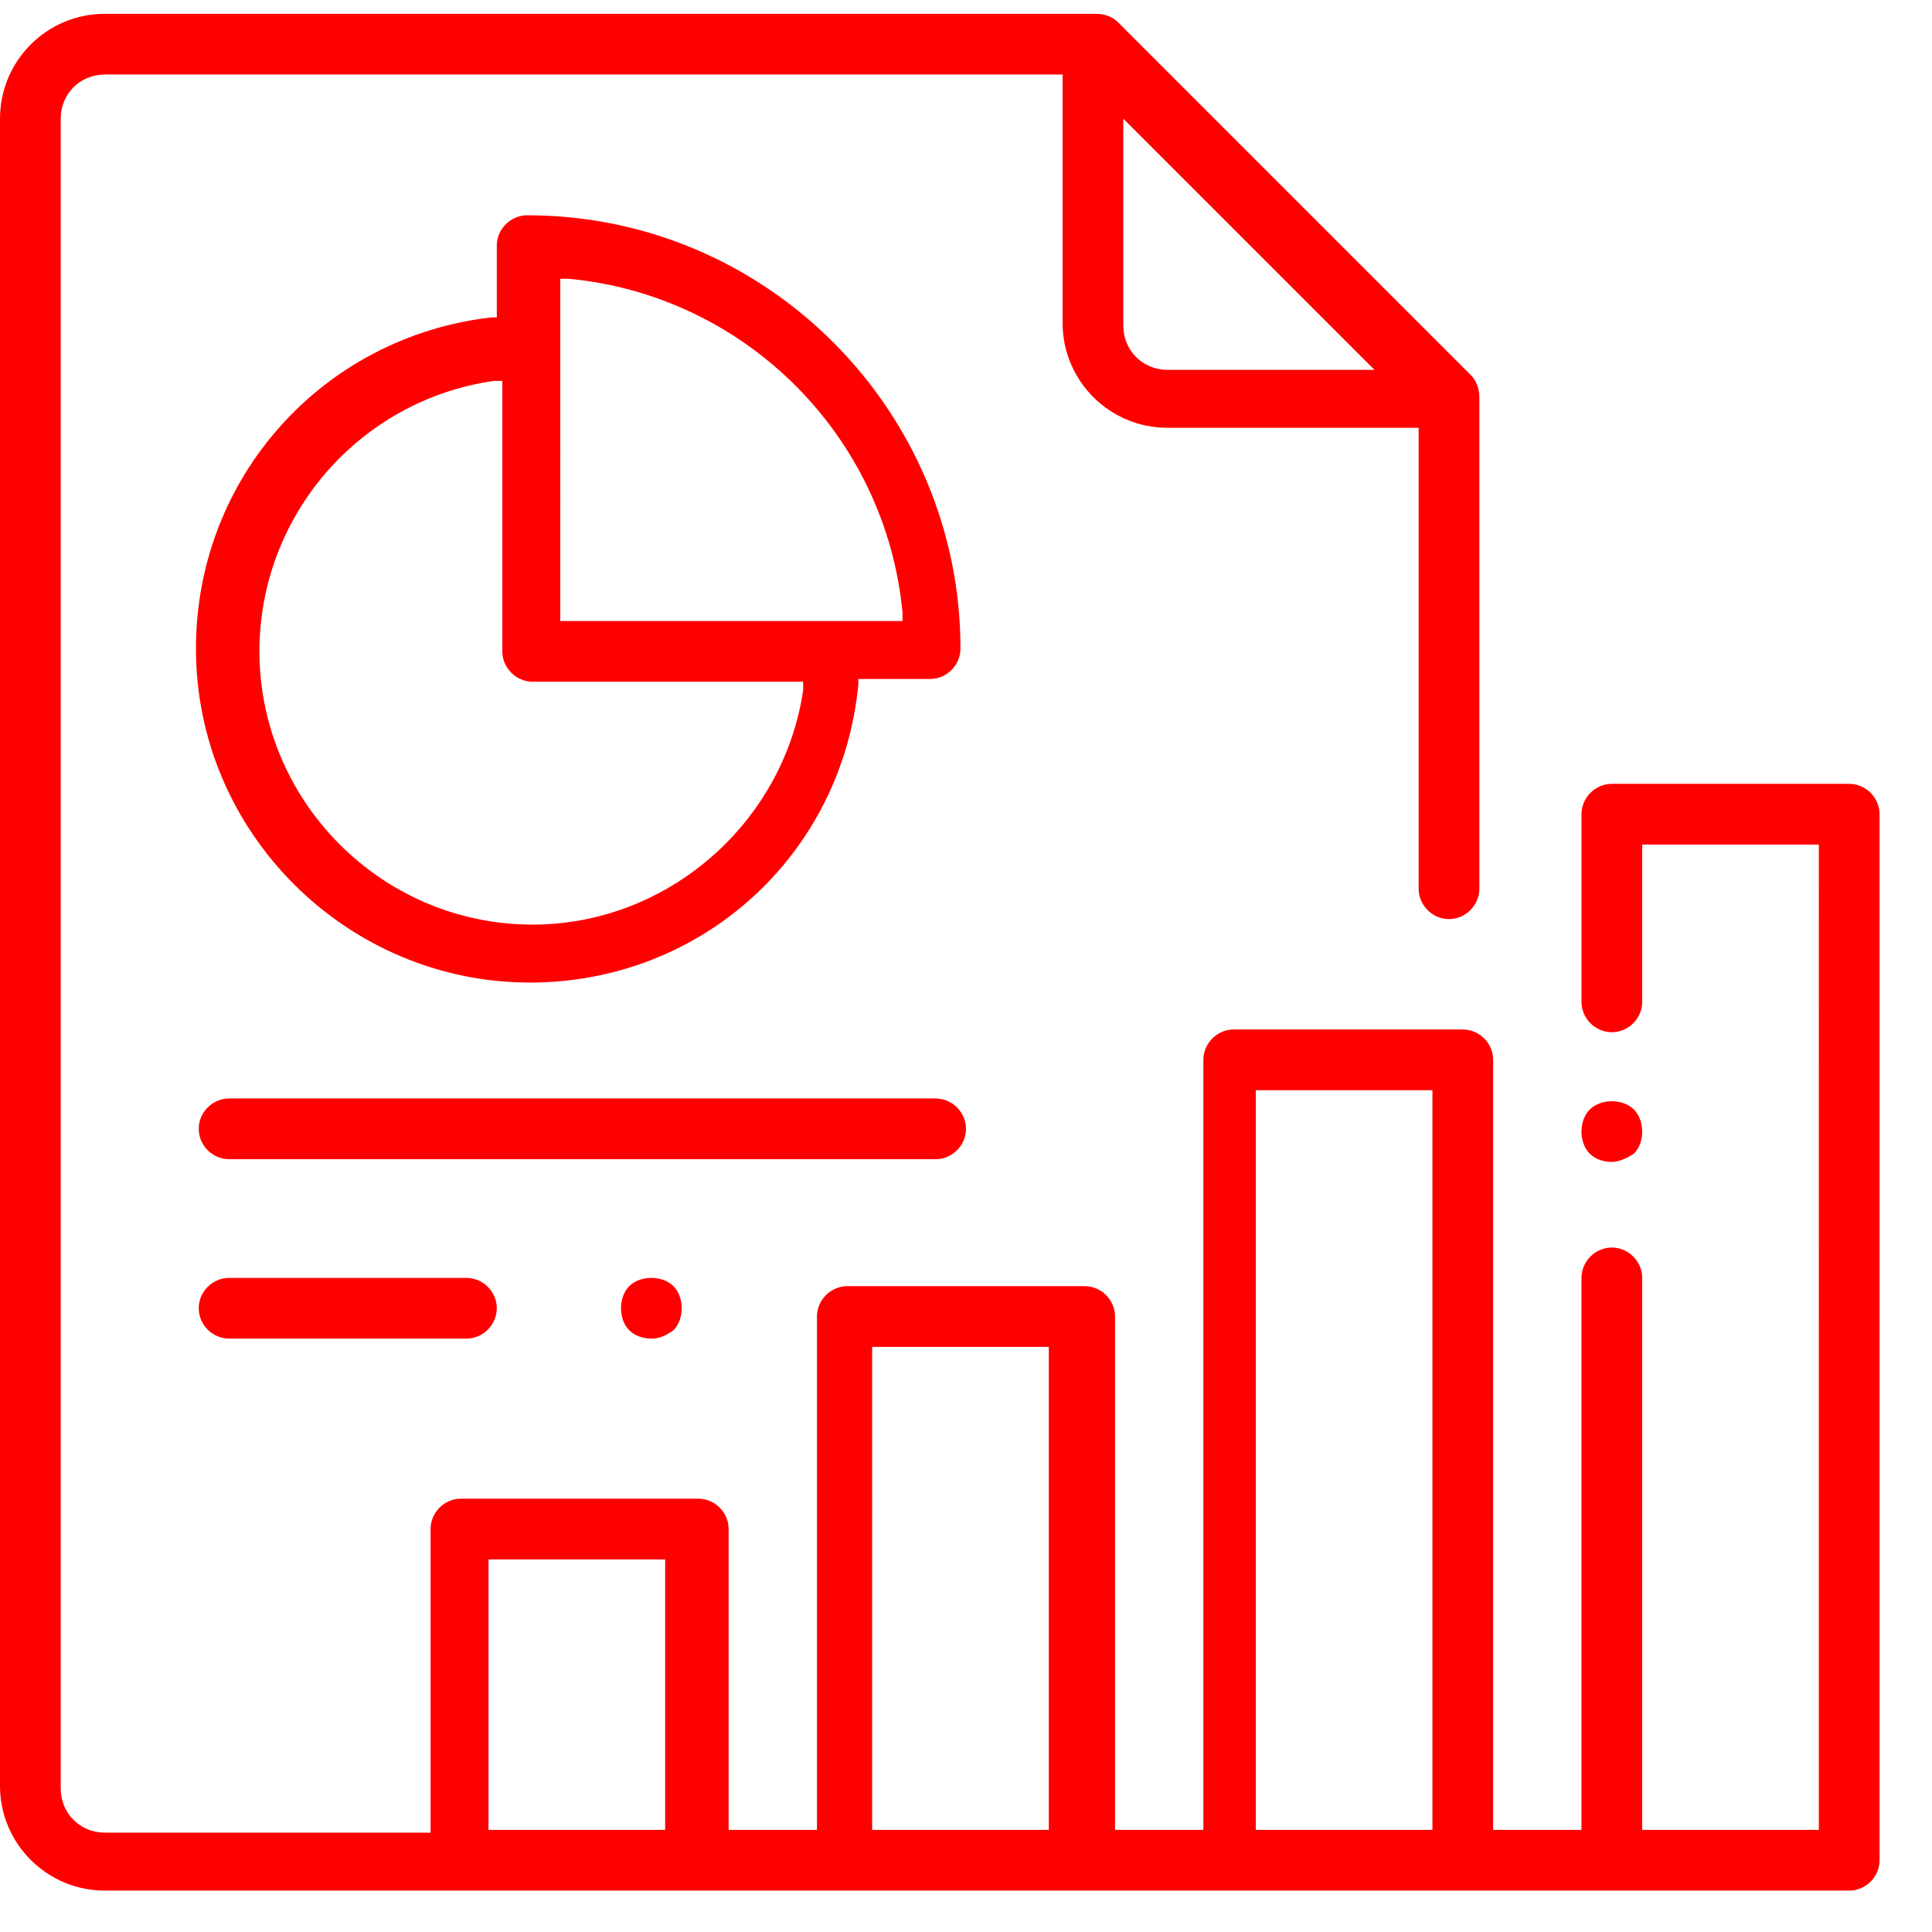
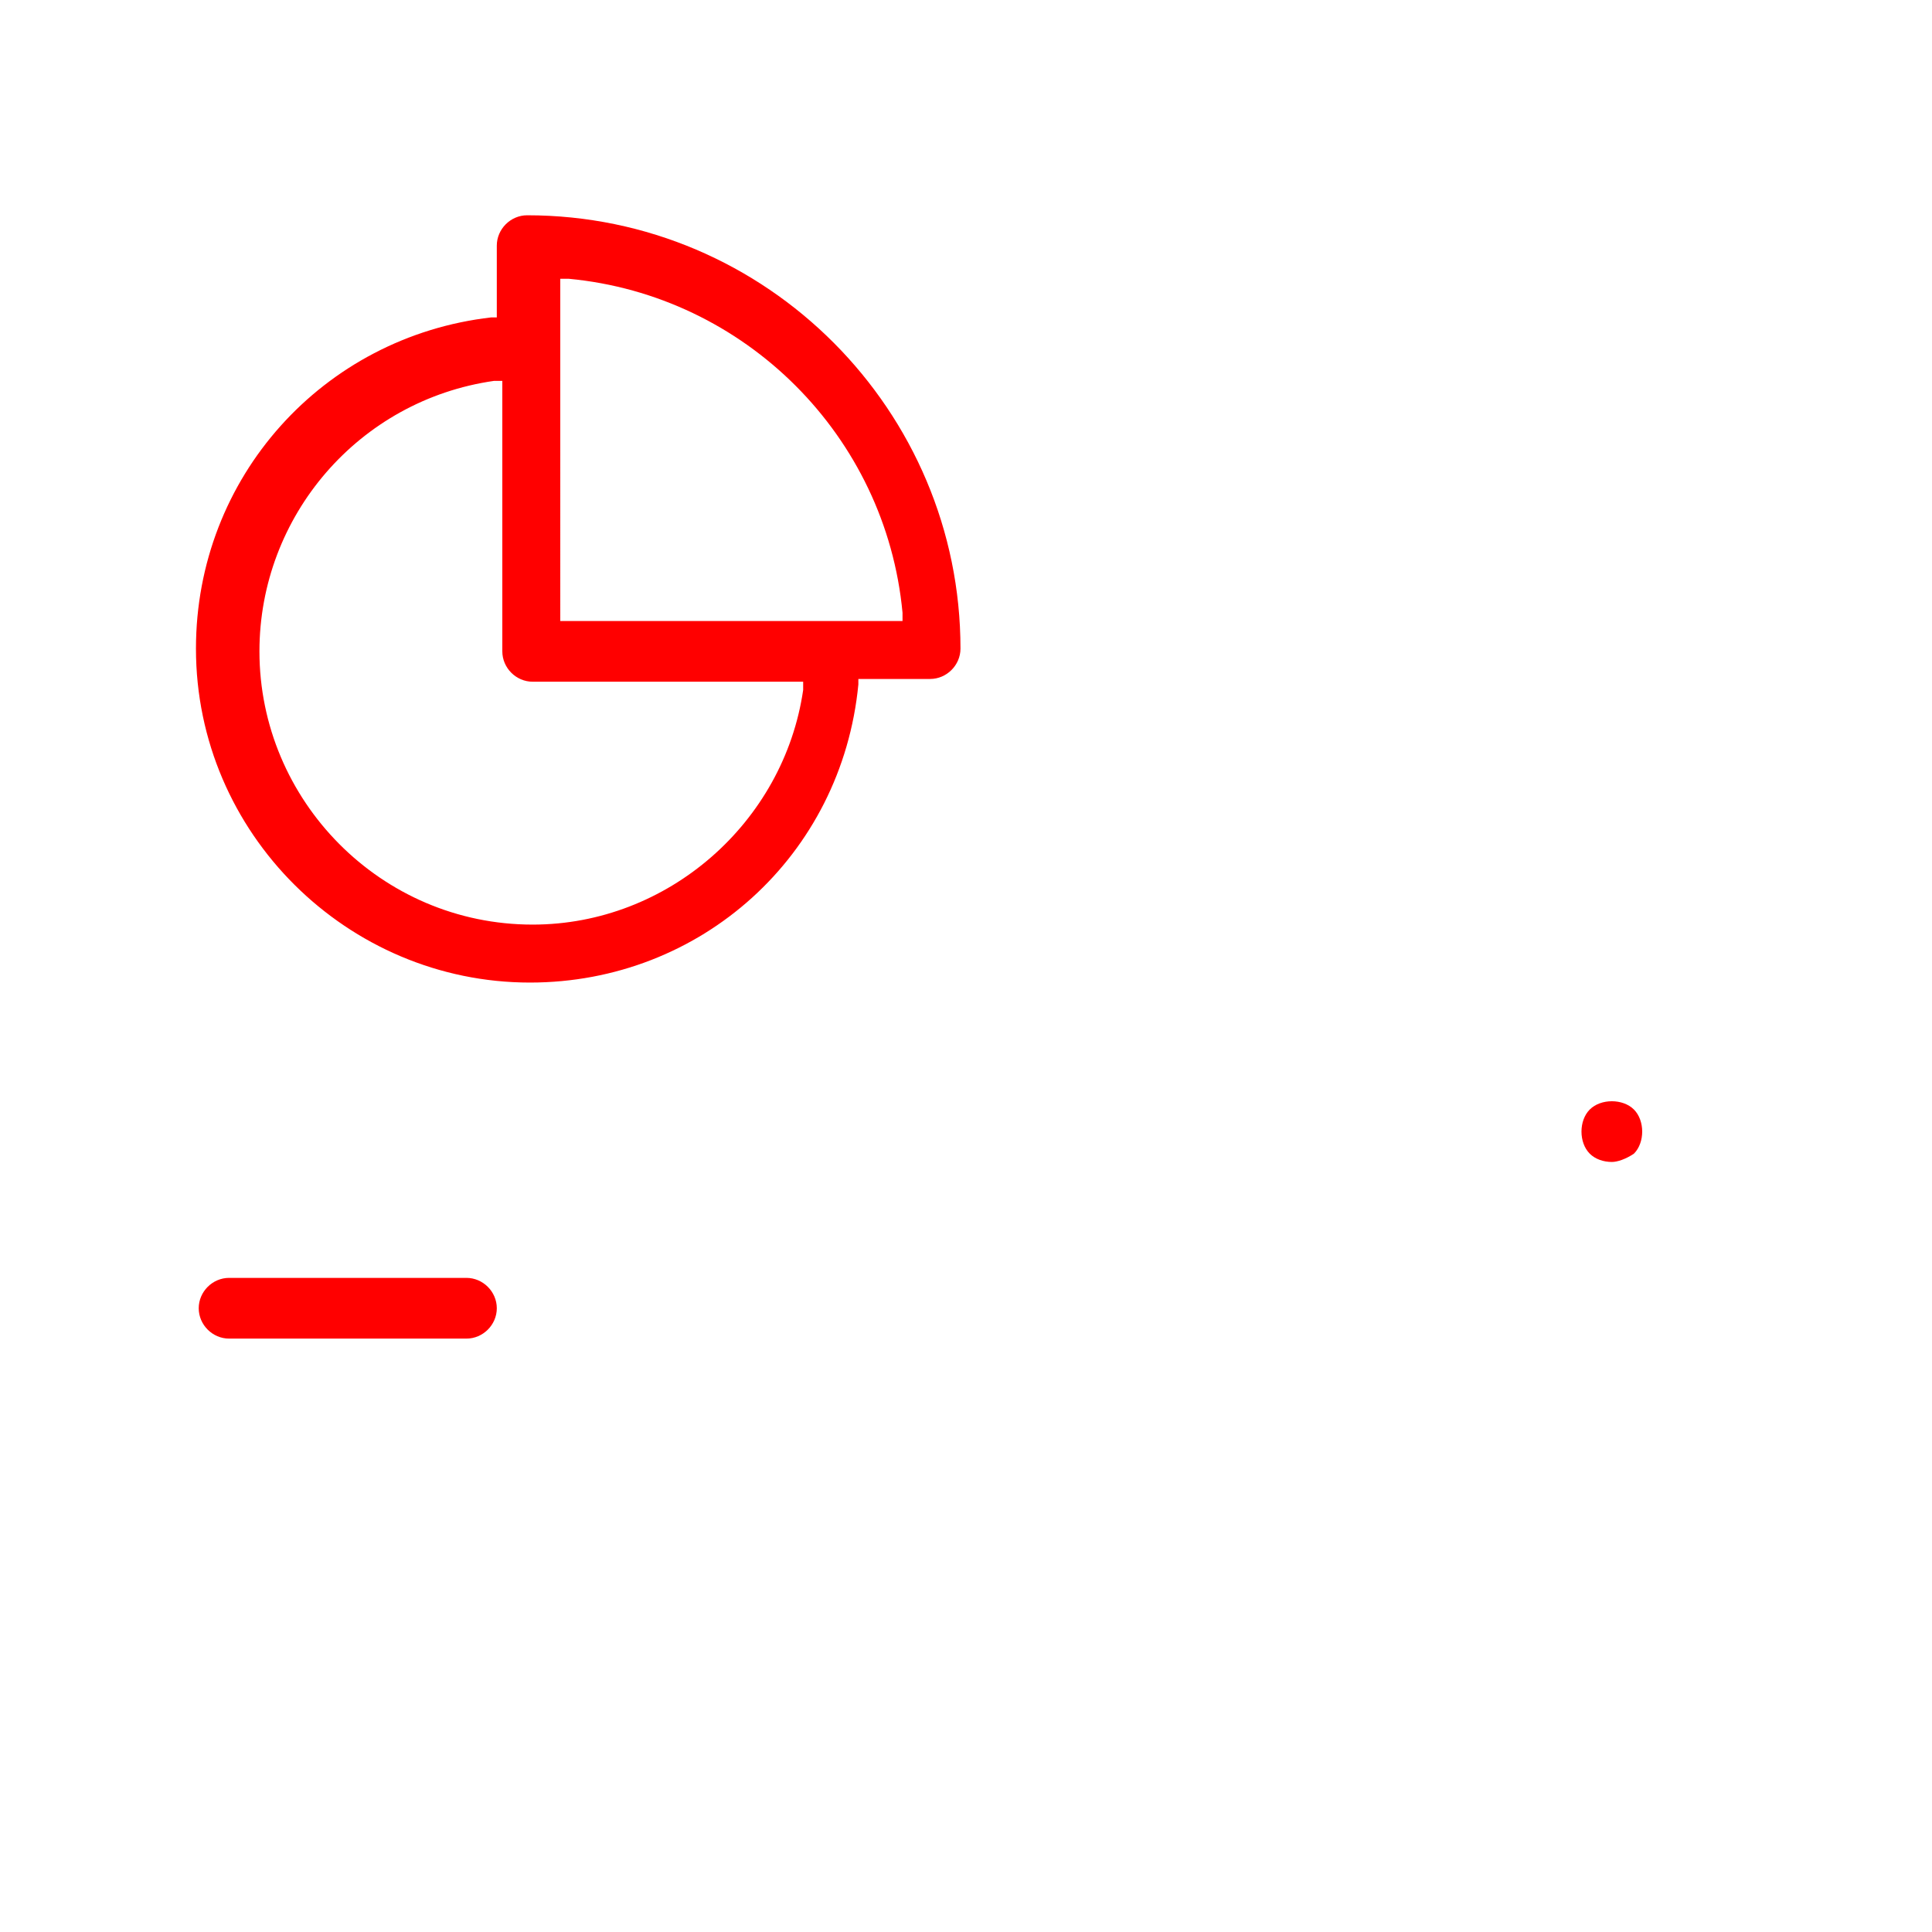
<svg xmlns="http://www.w3.org/2000/svg" version="1.1" id="Layer_1" x="0px" y="0px" viewBox="0 0 70 70" style="enable-background:new 0 0 70 70;" xml:space="preserve">
  <style type="text/css">
	.st0{fill: red;}
</style>
  <g>
-     <path class="st0" d="M3.8,68.5c-2.1,0-3.8-1.7-3.8-3.8V4.3c0-2.1,1.7-3.8,3.8-3.8h35.9c0.3,0,0.6,0.1,0.8,0.3l12.8,12.8   c0.2,0.2,0.3,0.5,0.3,0.8v17.8c0,0.6-0.5,1.1-1.1,1.1s-1.1-0.5-1.1-1.1V15.5h-9.1c-2.1,0-3.8-1.7-3.8-3.8V2.7H3.8   c-0.9,0-1.6,0.7-1.6,1.6v60.5c0,0.9,0.7,1.6,1.6,1.6h11.8V55.4c0-0.6,0.5-1.1,1.1-1.1h8.6c0.6,0,1.1,0.5,1.1,1.1v10.9h3.2V47.7   c0-0.6,0.5-1.1,1.1-1.1h8.6c0.6,0,1.1,0.5,1.1,1.1v18.6h3.2V38.4c0-0.6,0.5-1.1,1.1-1.1H53c0.6,0,1.1,0.5,1.1,1.1v27.9h3.2v-20   c0-0.6,0.5-1.1,1.1-1.1s1.1,0.5,1.1,1.1v20h6.4V30.6h-6.4v5.7c0,0.6-0.5,1.1-1.1,1.1s-1.1-0.5-1.1-1.1v-6.8c0-0.6,0.5-1.1,1.1-1.1   h8.6c0.6,0,1.1,0.5,1.1,1.1v37.9c0,0.6-0.5,1.1-1.1,1.1H3.8z M45.5,66.3h6.4V39.5h-6.4V66.3z M31.6,66.3H38V48.8h-6.4V66.3z    M17.7,66.3h6.4v-9.8h-6.4V66.3z M40.7,11.8c0,0.9,0.7,1.6,1.6,1.6h7.5l-9.1-9.1V11.8z" />
    <path class="st0" d="M58.4,42.1c-0.3,0-0.6-0.1-0.8-0.3c-0.2-0.2-0.3-0.5-0.3-0.8c0-0.3,0.1-0.6,0.3-0.8c0.2-0.2,0.5-0.3,0.8-0.3   s0.6,0.1,0.8,0.3c0.2,0.2,0.3,0.5,0.3,0.8c0,0.3-0.1,0.6-0.3,0.8C58.9,42,58.6,42.1,58.4,42.1z" />
-     <path class="st0" d="M19.2,35.6c-6.6,0-12.1-5.4-12.1-12.1c0-6.2,4.6-11.3,10.7-12l0.2,0V8.9c0-0.6,0.5-1.1,1.1-1.1   c8.7,0,15.7,7.1,15.7,15.7c0,0.6-0.5,1.1-1.1,1.1h-2.6l0,0.2C30.5,31,25.4,35.6,19.2,35.6z M17.9,13.8c-4.9,0.7-8.5,4.9-8.5,9.8   c0,5.4,4.4,9.9,9.9,9.9c4.9,0,9.1-3.7,9.8-8.5l0-0.3h-9.8c-0.6,0-1.1-0.5-1.1-1.1v-9.8L17.9,13.8z M20.3,22.5l12.4,0l0-0.3   c-0.6-6.4-5.7-11.5-12.1-12.1l-0.3,0V22.5z" />
-     <path class="st0" d="M8.3,42c-0.6,0-1.1-0.5-1.1-1.1c0-0.6,0.5-1.1,1.1-1.1h25.6c0.6,0,1.1,0.5,1.1,1.1c0,0.6-0.5,1.1-1.1,1.1H8.3z   " />
+     <path class="st0" d="M19.2,35.6c-6.6,0-12.1-5.4-12.1-12.1c0-6.2,4.6-11.3,10.7-12l0.2,0V8.9c0-0.6,0.5-1.1,1.1-1.1   c8.7,0,15.7,7.1,15.7,15.7c0,0.6-0.5,1.1-1.1,1.1h-2.6l0,0.2C30.5,31,25.4,35.6,19.2,35.6z M17.9,13.8c-4.9,0.7-8.5,4.9-8.5,9.8   c0,5.4,4.4,9.9,9.9,9.9c4.9,0,9.1-3.7,9.8-8.5l0-0.3h-9.8c-0.6,0-1.1-0.5-1.1-1.1v-9.8L17.9,13.8M20.3,22.5l12.4,0l0-0.3   c-0.6-6.4-5.7-11.5-12.1-12.1l-0.3,0V22.5z" />
    <path class="st0" d="M8.3,48.5c-0.6,0-1.1-0.5-1.1-1.1s0.5-1.1,1.1-1.1h8.6c0.6,0,1.1,0.5,1.1,1.1s-0.5,1.1-1.1,1.1H8.3z" />
-     <path class="st0" d="M23.6,48.5c-0.3,0-0.6-0.1-0.8-0.3c-0.2-0.2-0.3-0.5-0.3-0.8s0.1-0.6,0.3-0.8c0.2-0.2,0.5-0.3,0.8-0.3   c0.3,0,0.6,0.1,0.8,0.3c0.2,0.2,0.3,0.5,0.3,0.8s-0.1,0.6-0.3,0.8C24.1,48.4,23.9,48.5,23.6,48.5z" />
  </g>
</svg>